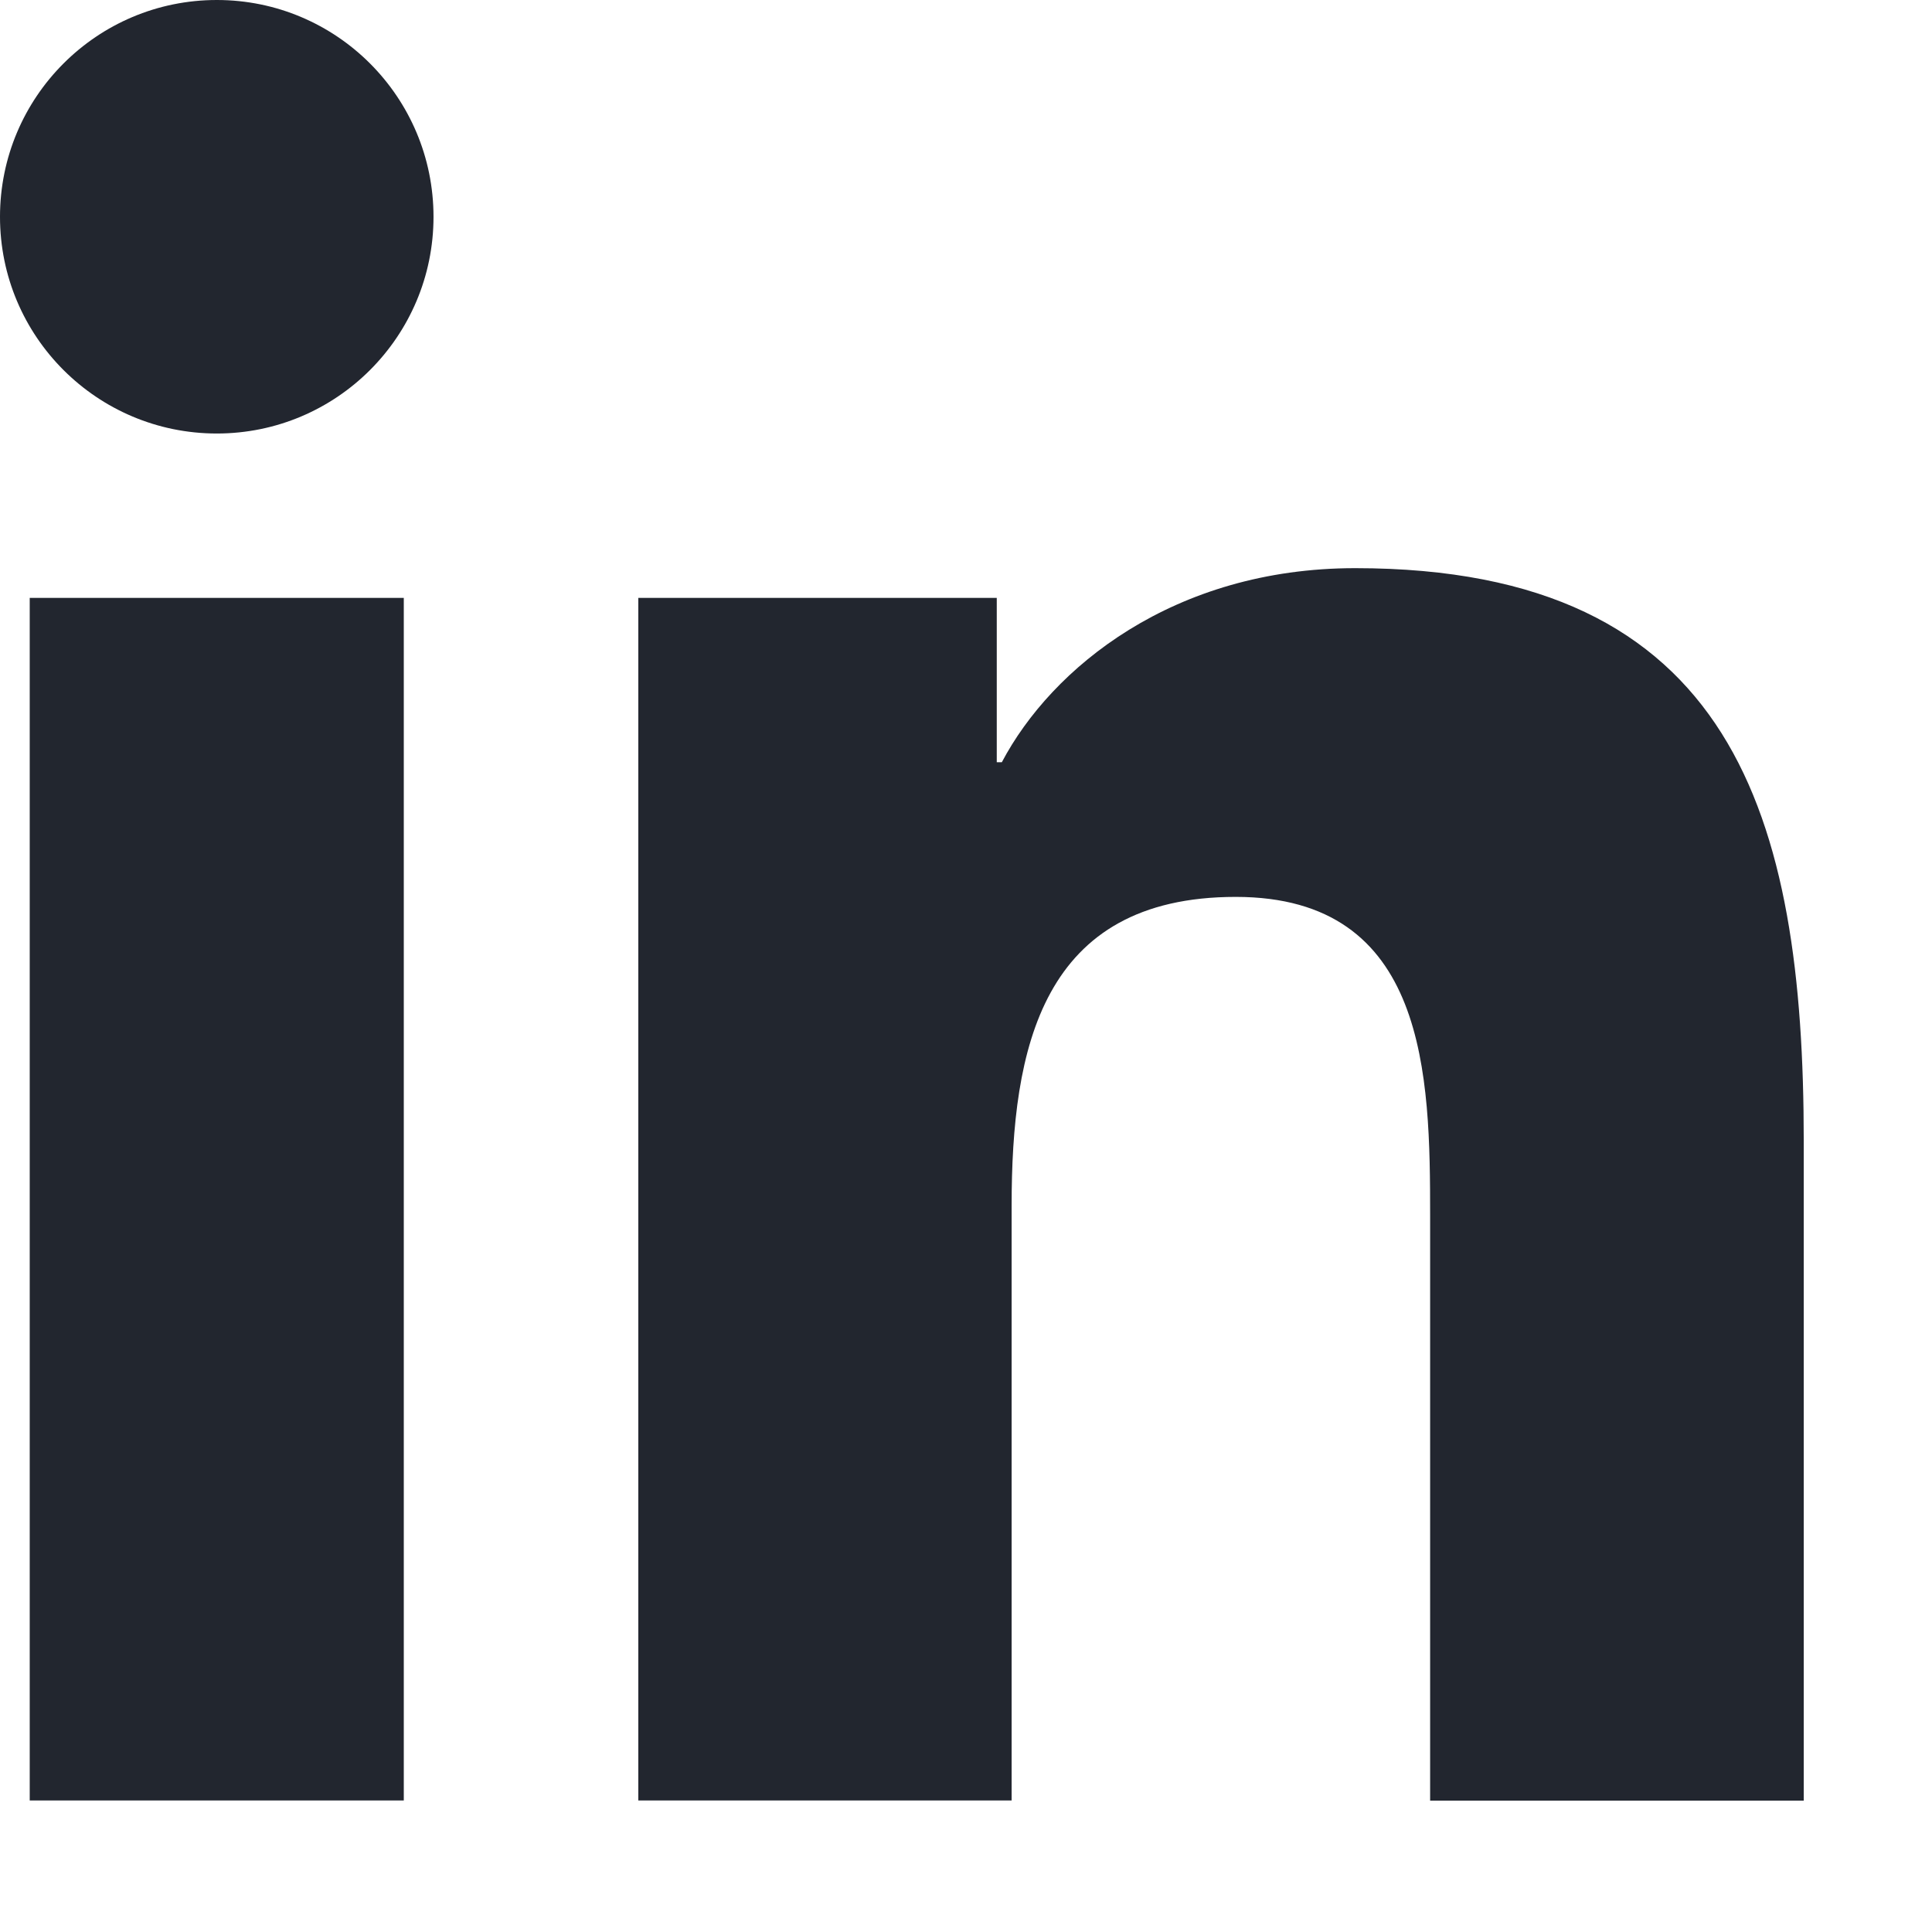
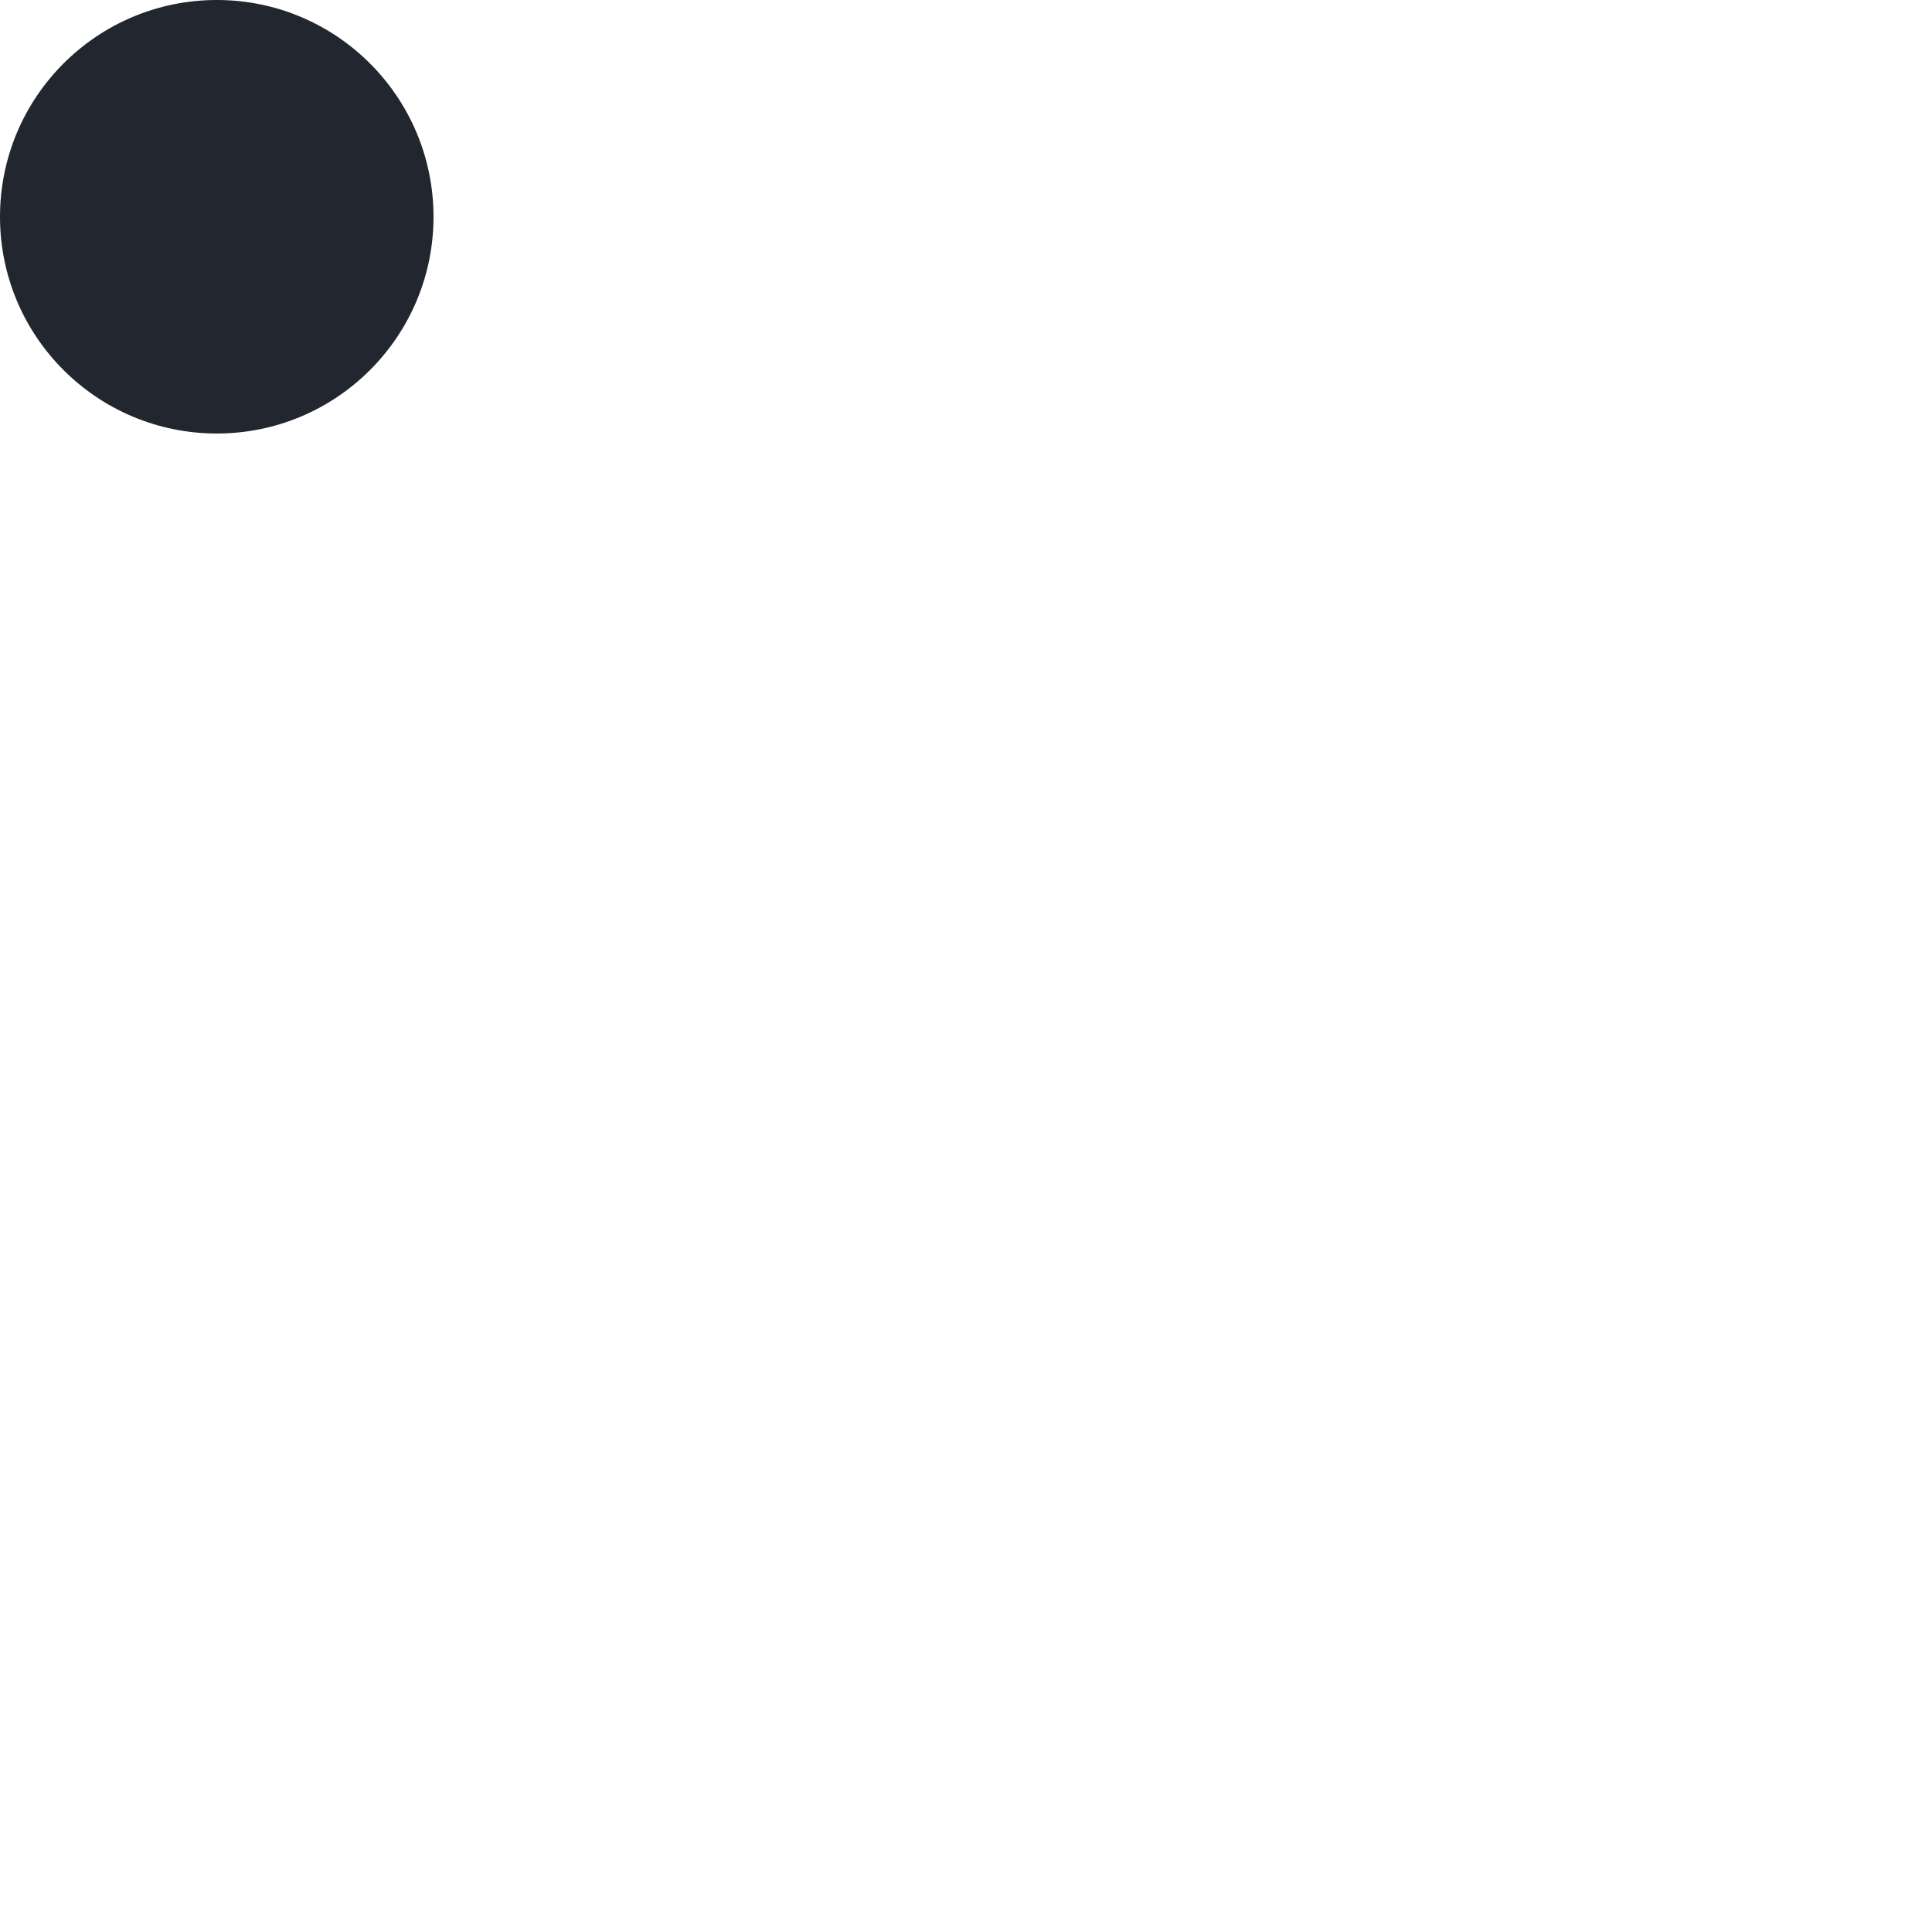
<svg xmlns="http://www.w3.org/2000/svg" fill="none" height="100%" overflow="visible" preserveAspectRatio="none" style="display: block;" viewBox="0 0 13 13" width="100%">
  <g id="Vector">
-     <path d="M1.459 2.917C2.264 2.917 2.917 2.264 2.917 1.459C2.917 0.653 2.264 0 1.459 0C0.653 0 0 0.653 0 1.459C0 2.264 0.653 2.917 1.459 2.917Z" fill="#22262F" />
-     <path d="M4.295 4.023V12.115H6.807V8.113C6.807 7.057 7.006 6.035 8.315 6.035C9.607 6.035 9.623 7.242 9.623 8.18V12.116H12.137V7.678C12.137 5.498 11.667 3.823 9.119 3.823C7.896 3.823 7.076 4.494 6.741 5.129H6.707V4.023H4.295ZM0.2 4.023H2.717V12.115H0.2V4.023Z" fill="#22262F" />
+     <path d="M1.459 2.917C2.264 2.917 2.917 2.264 2.917 1.459C2.917 0.653 2.264 0 1.459 0C0.653 0 0 0.653 0 1.459C0 2.264 0.653 2.917 1.459 2.917" fill="#22262F" />
  </g>
</svg>